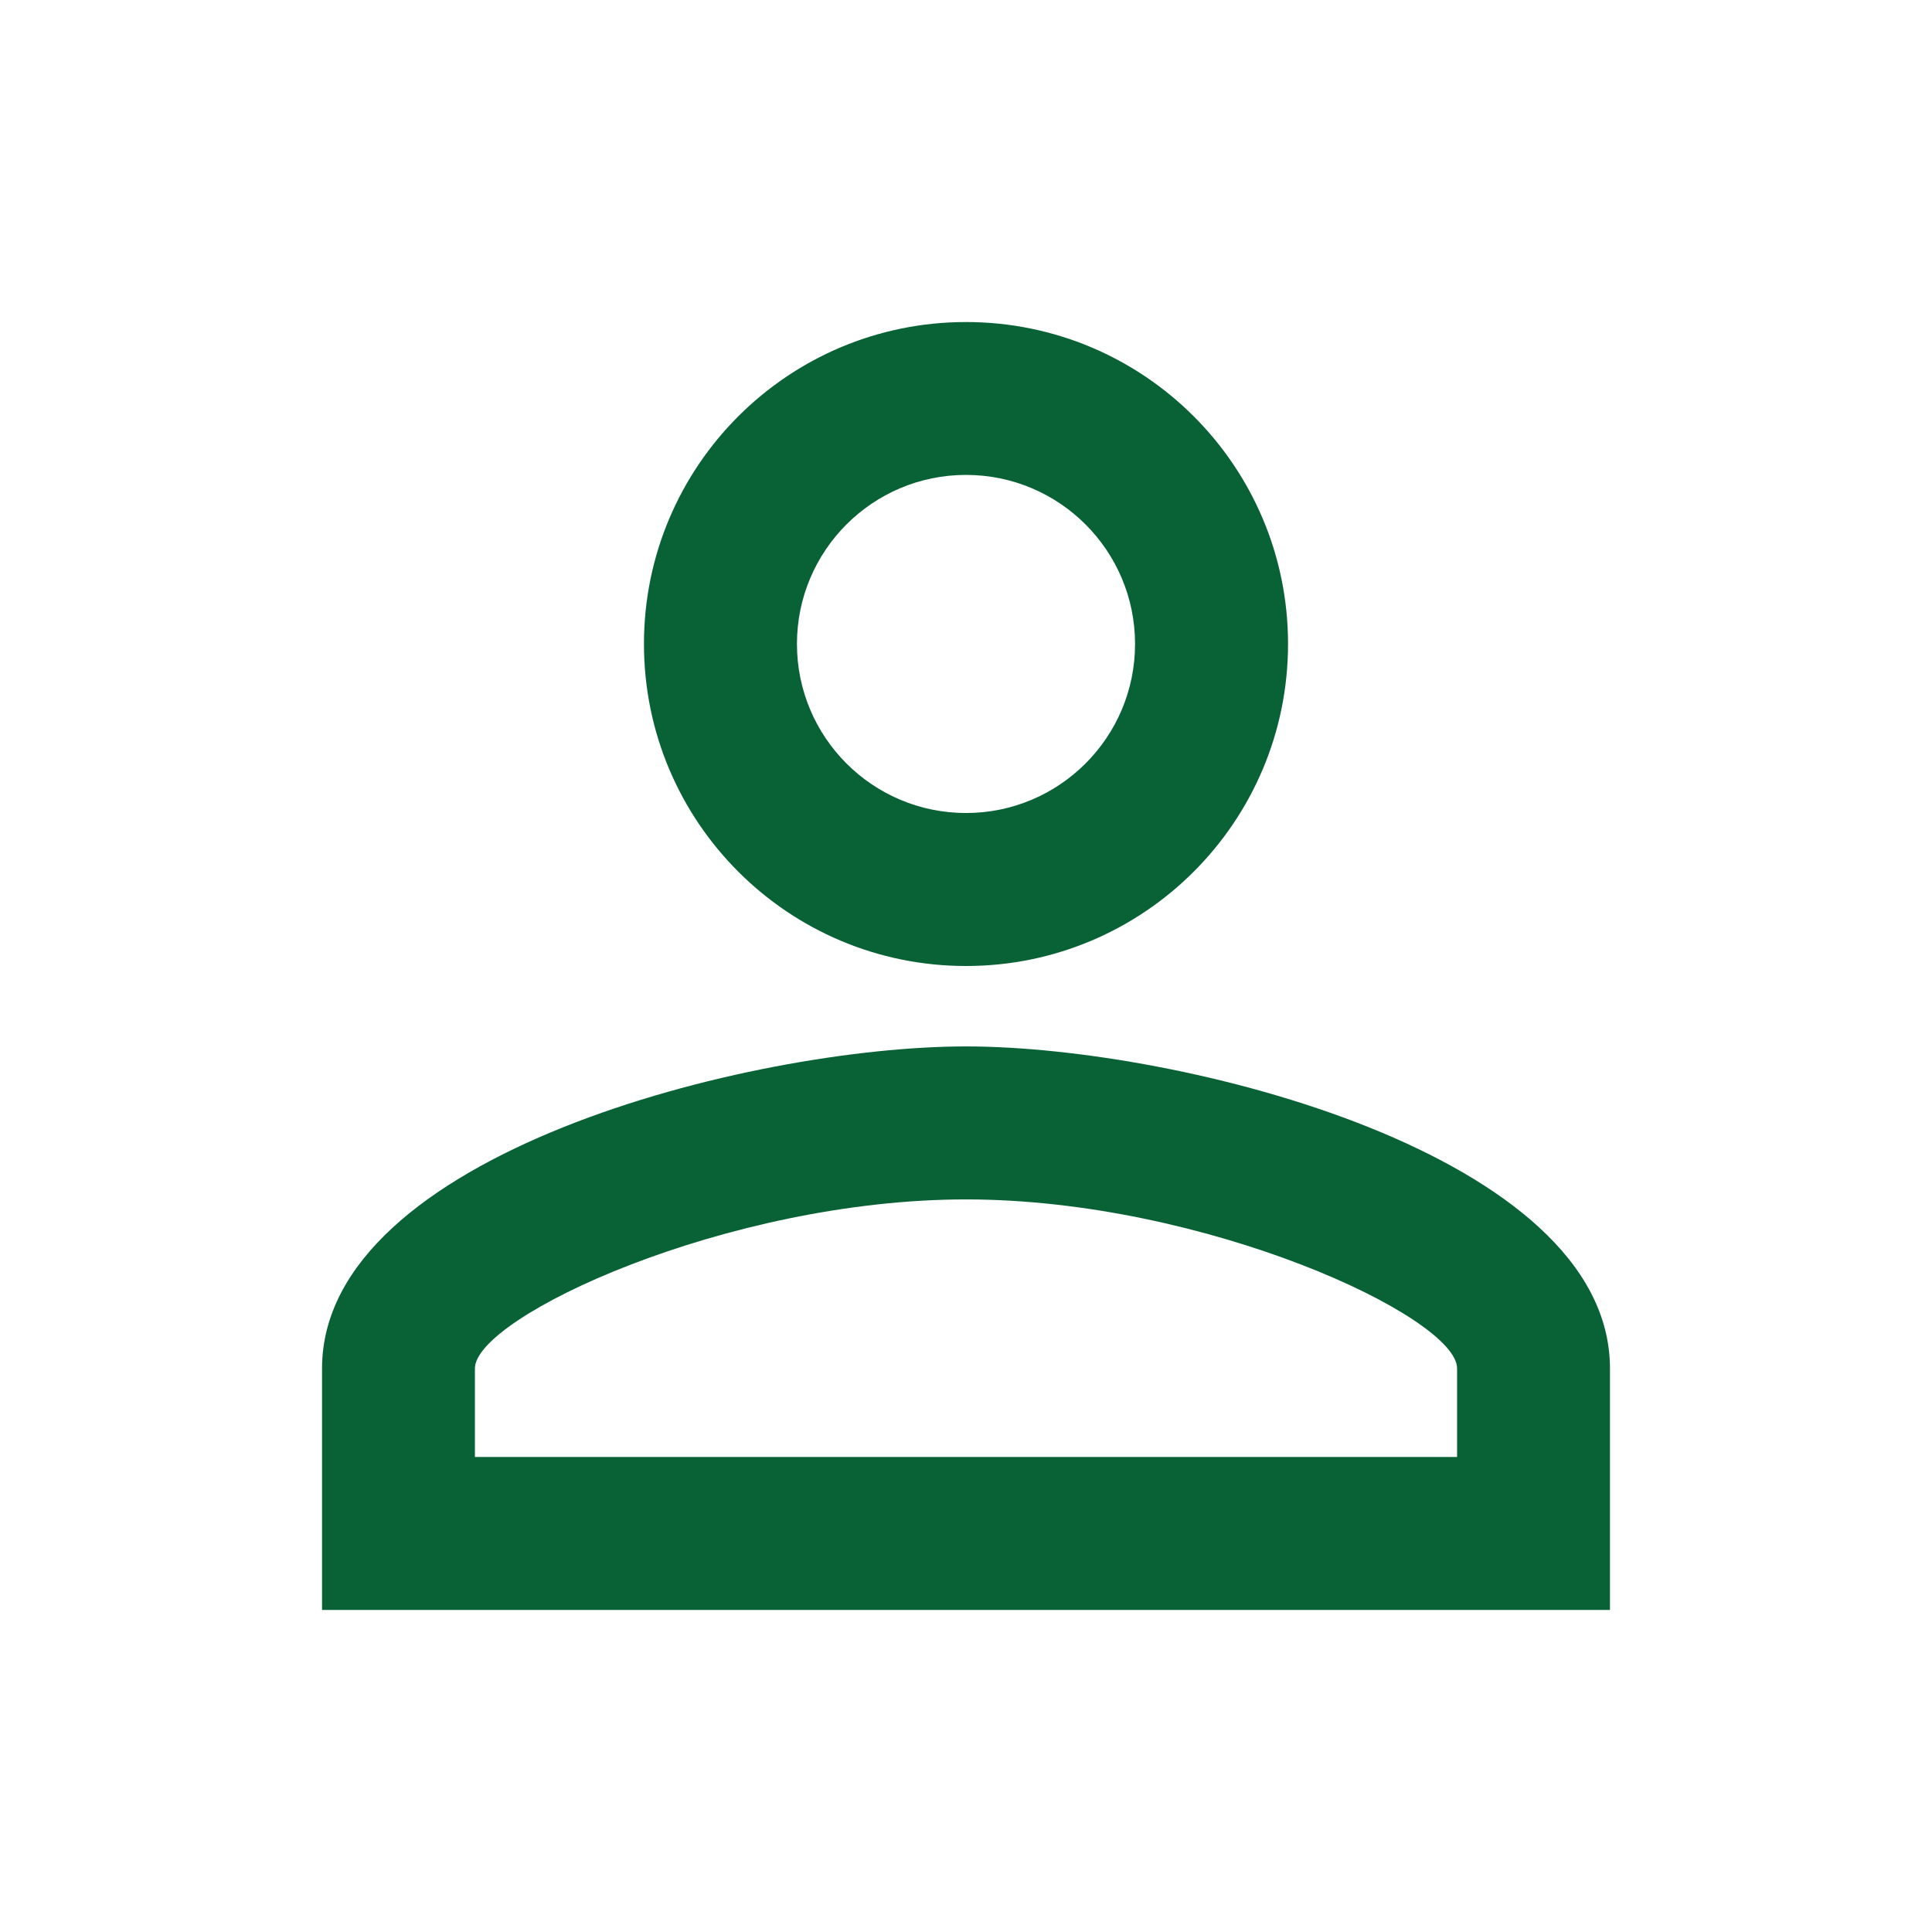
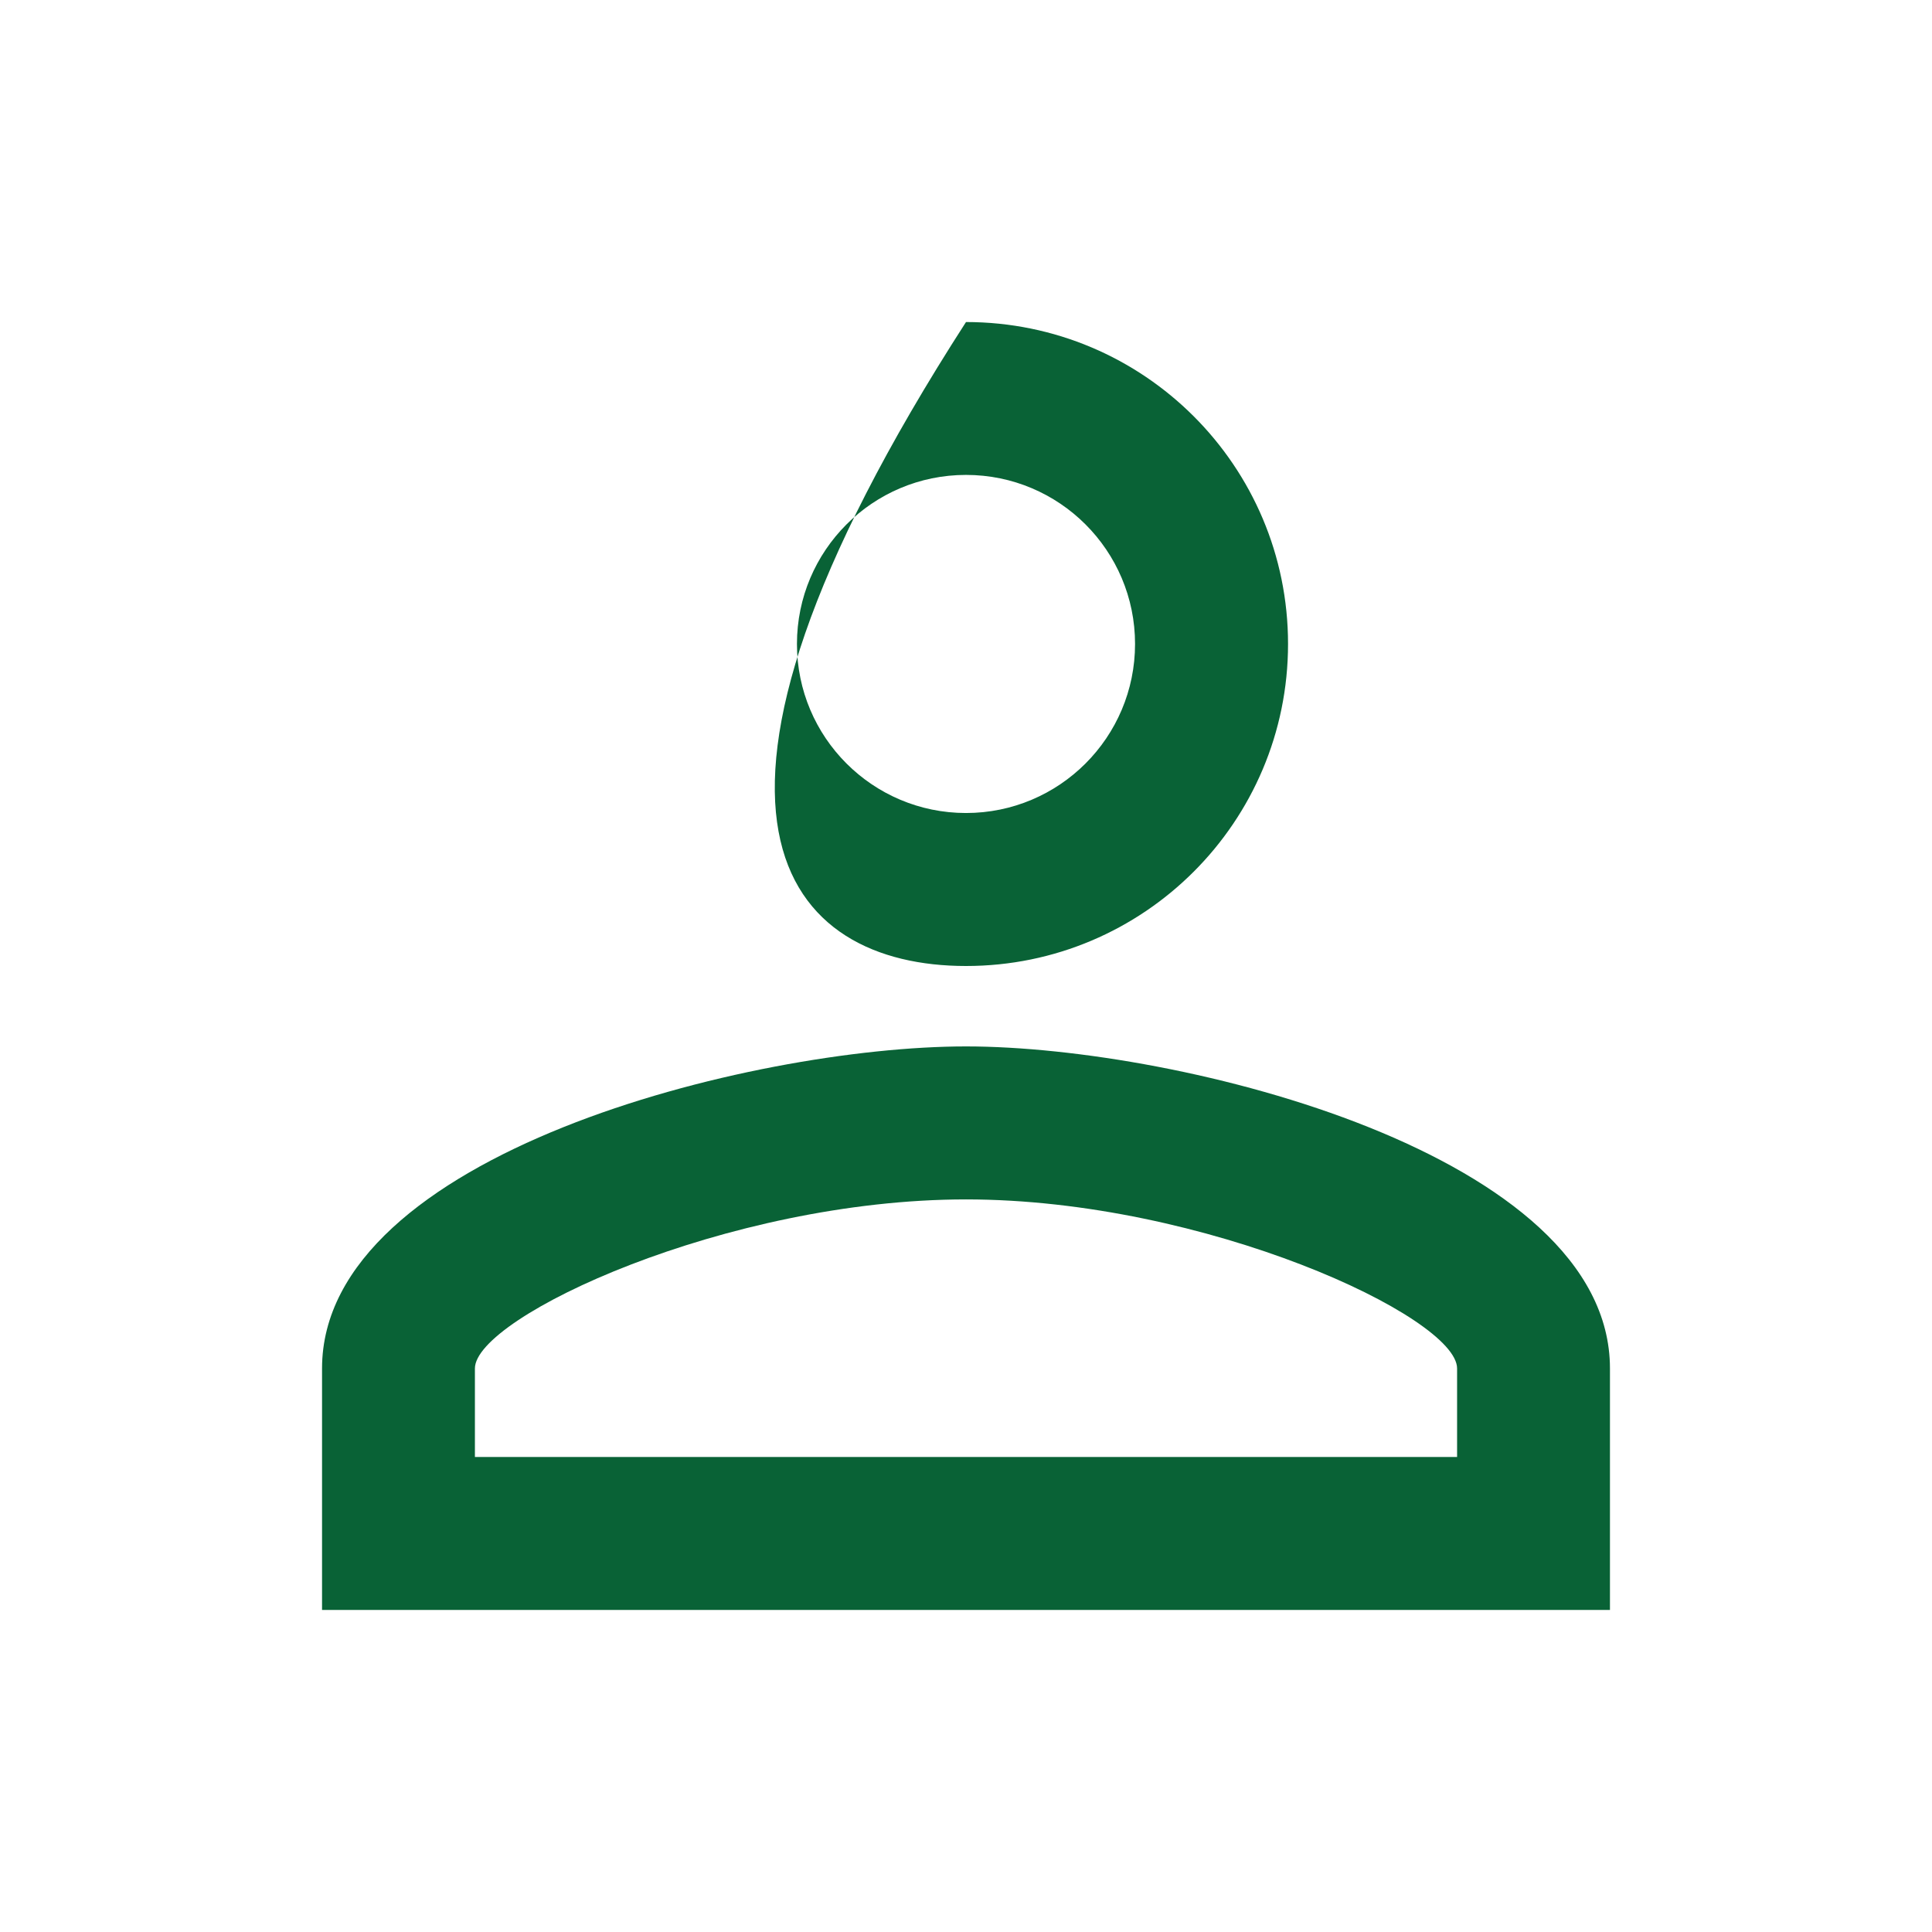
<svg xmlns="http://www.w3.org/2000/svg" width="16" height="16" viewBox="0 0 16 16" fill="none">
-   <path d="M8 3.933C8.773 3.933 9.4 4.56 9.4 5.333C9.4 6.106 8.773 6.733 8 6.733C7.227 6.733 6.6 6.106 6.6 5.333C6.6 4.56 7.227 3.933 8 3.933ZM8 9.933C9.98 9.933 12.067 10.906 12.067 11.333V12.066H3.933V11.333C3.933 10.906 6.02 9.933 8 9.933ZM8 2.667C6.527 2.667 5.333 3.86 5.333 5.333C5.333 6.806 6.527 8 8 8C9.473 8 10.667 6.806 10.667 5.333C10.667 3.86 9.473 2.667 8 2.667ZM8 8.666C6.22 8.666 2.667 9.56 2.667 11.333V13.333H13.333V11.333C13.333 9.56 9.78 8.666 8 8.666Z" fill="#096236" />
+   <path d="M8 3.933C8.773 3.933 9.4 4.56 9.4 5.333C9.4 6.106 8.773 6.733 8 6.733C7.227 6.733 6.6 6.106 6.6 5.333C6.6 4.56 7.227 3.933 8 3.933ZM8 9.933C9.98 9.933 12.067 10.906 12.067 11.333V12.066H3.933V11.333C3.933 10.906 6.02 9.933 8 9.933ZM8 2.667C5.333 6.806 6.527 8 8 8C9.473 8 10.667 6.806 10.667 5.333C10.667 3.86 9.473 2.667 8 2.667ZM8 8.666C6.22 8.666 2.667 9.56 2.667 11.333V13.333H13.333V11.333C13.333 9.56 9.78 8.666 8 8.666Z" fill="#096236" />
</svg>